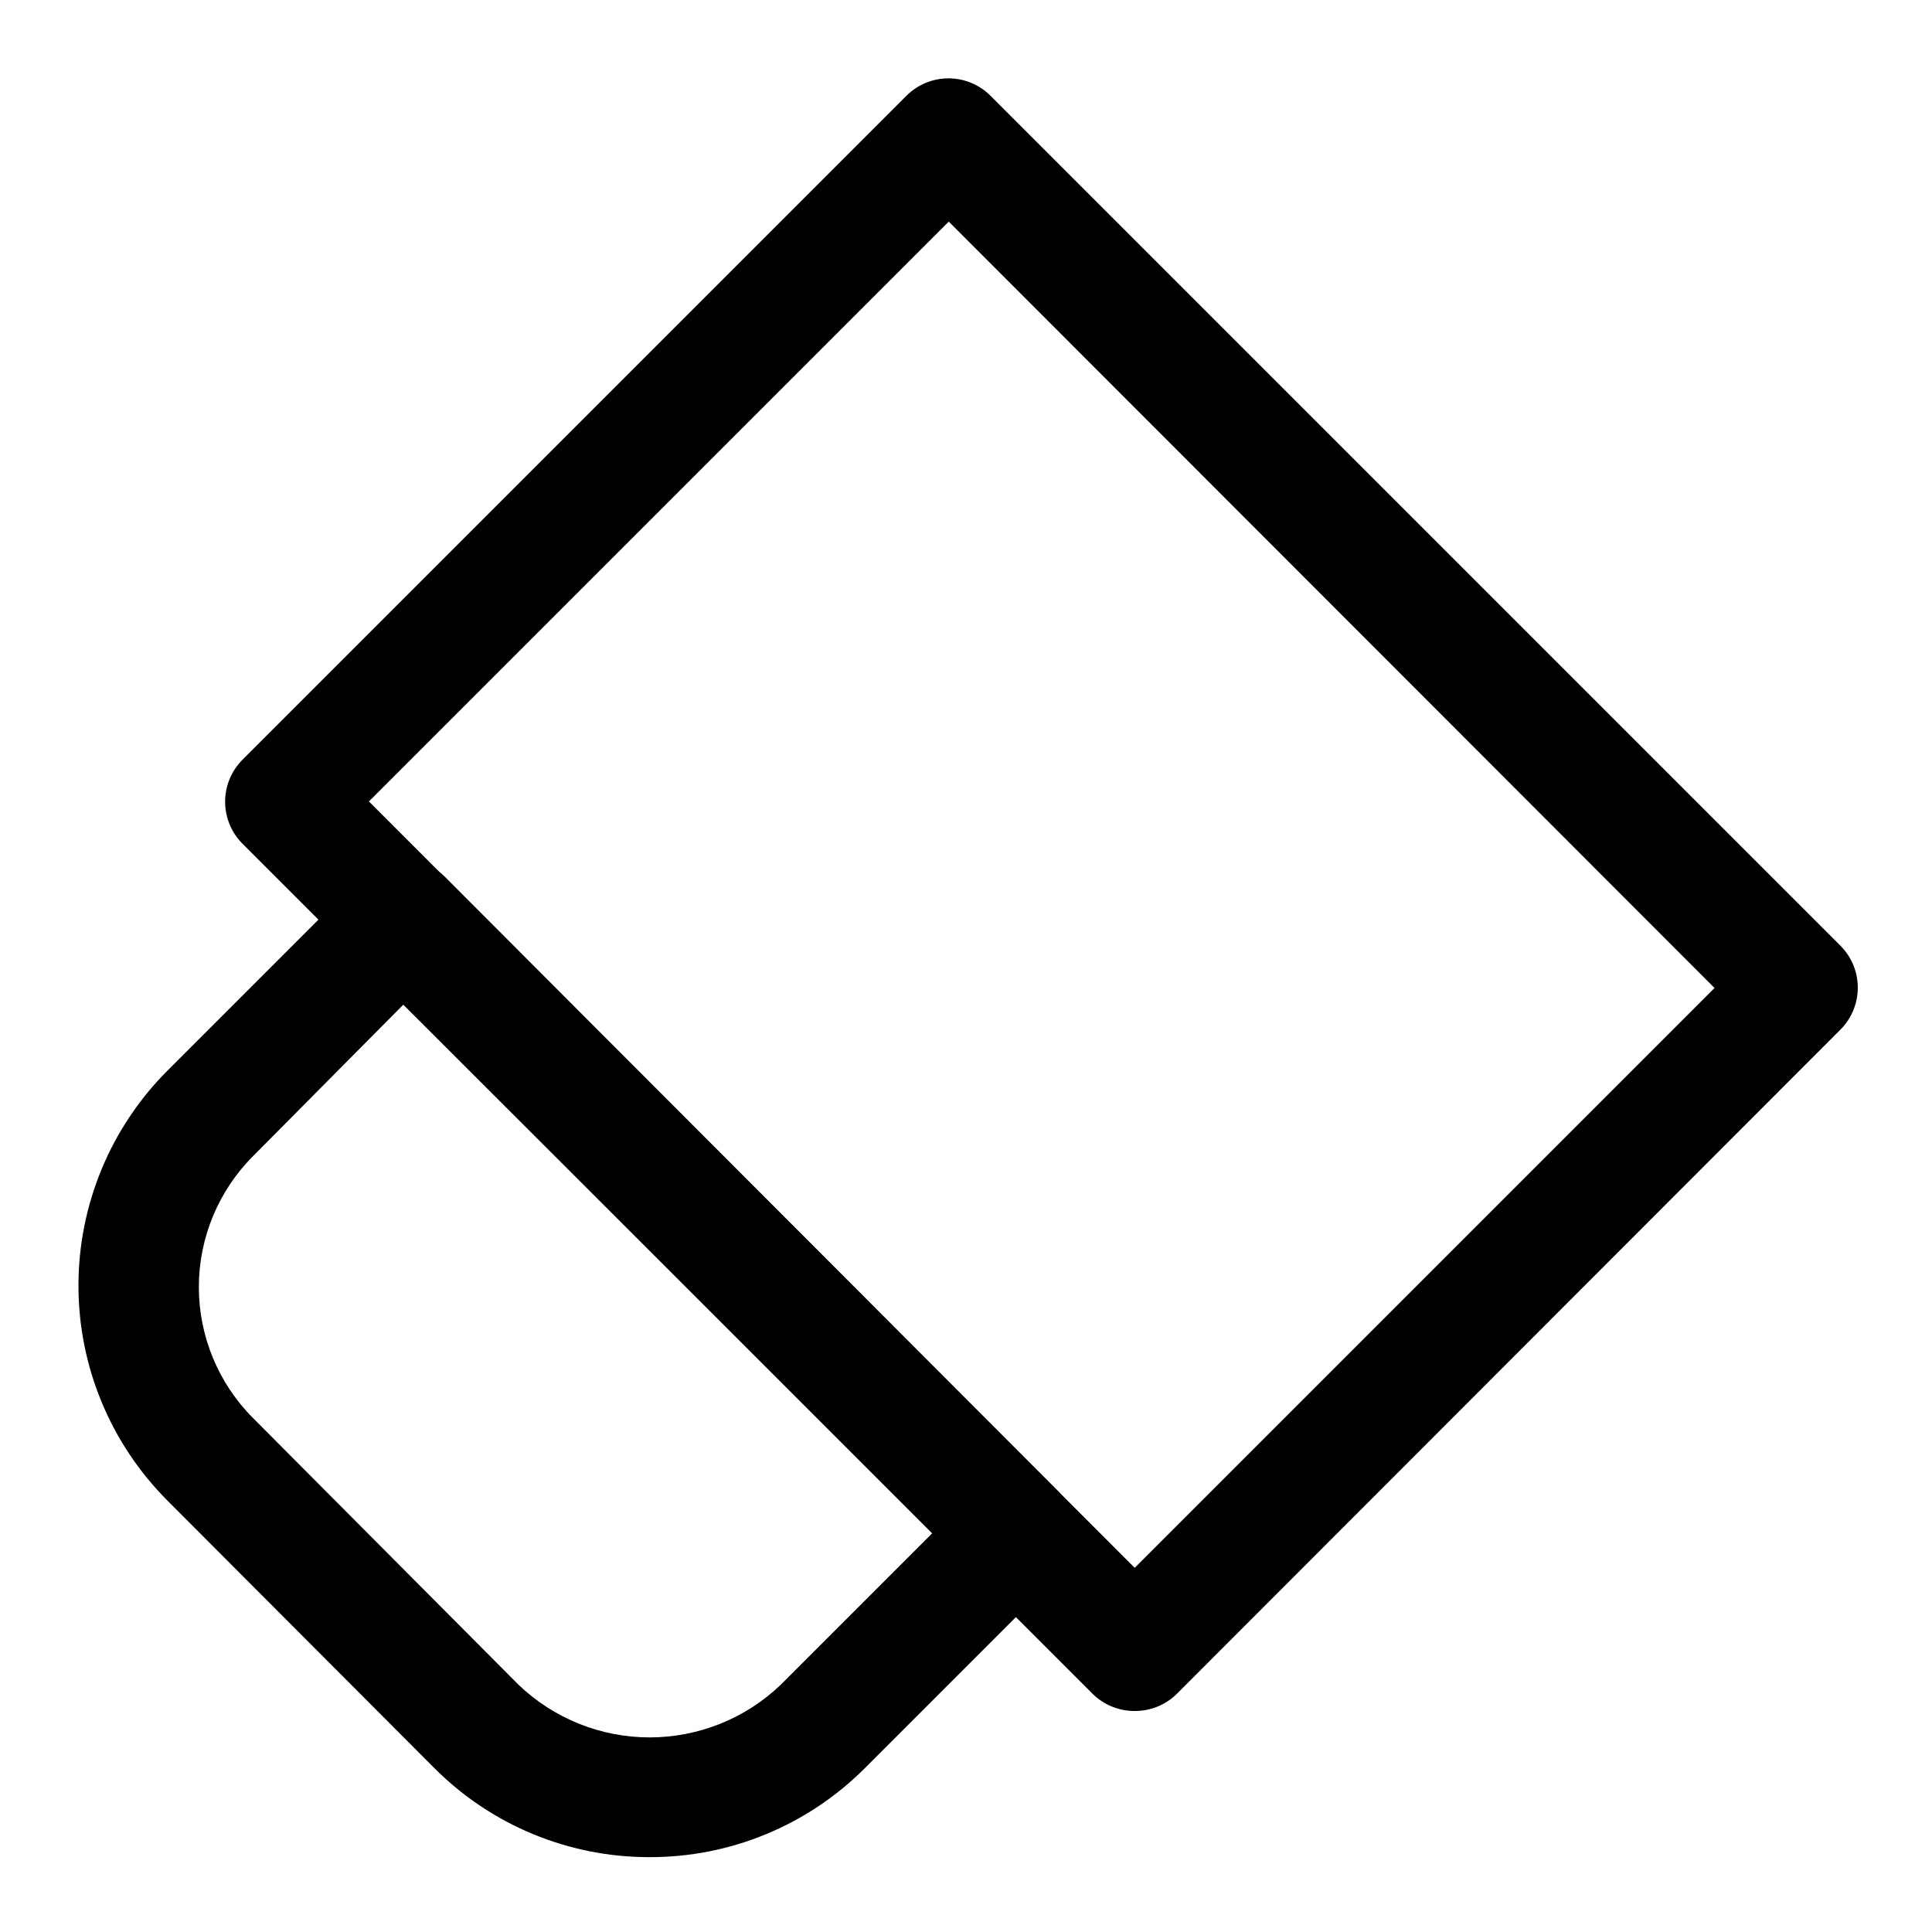
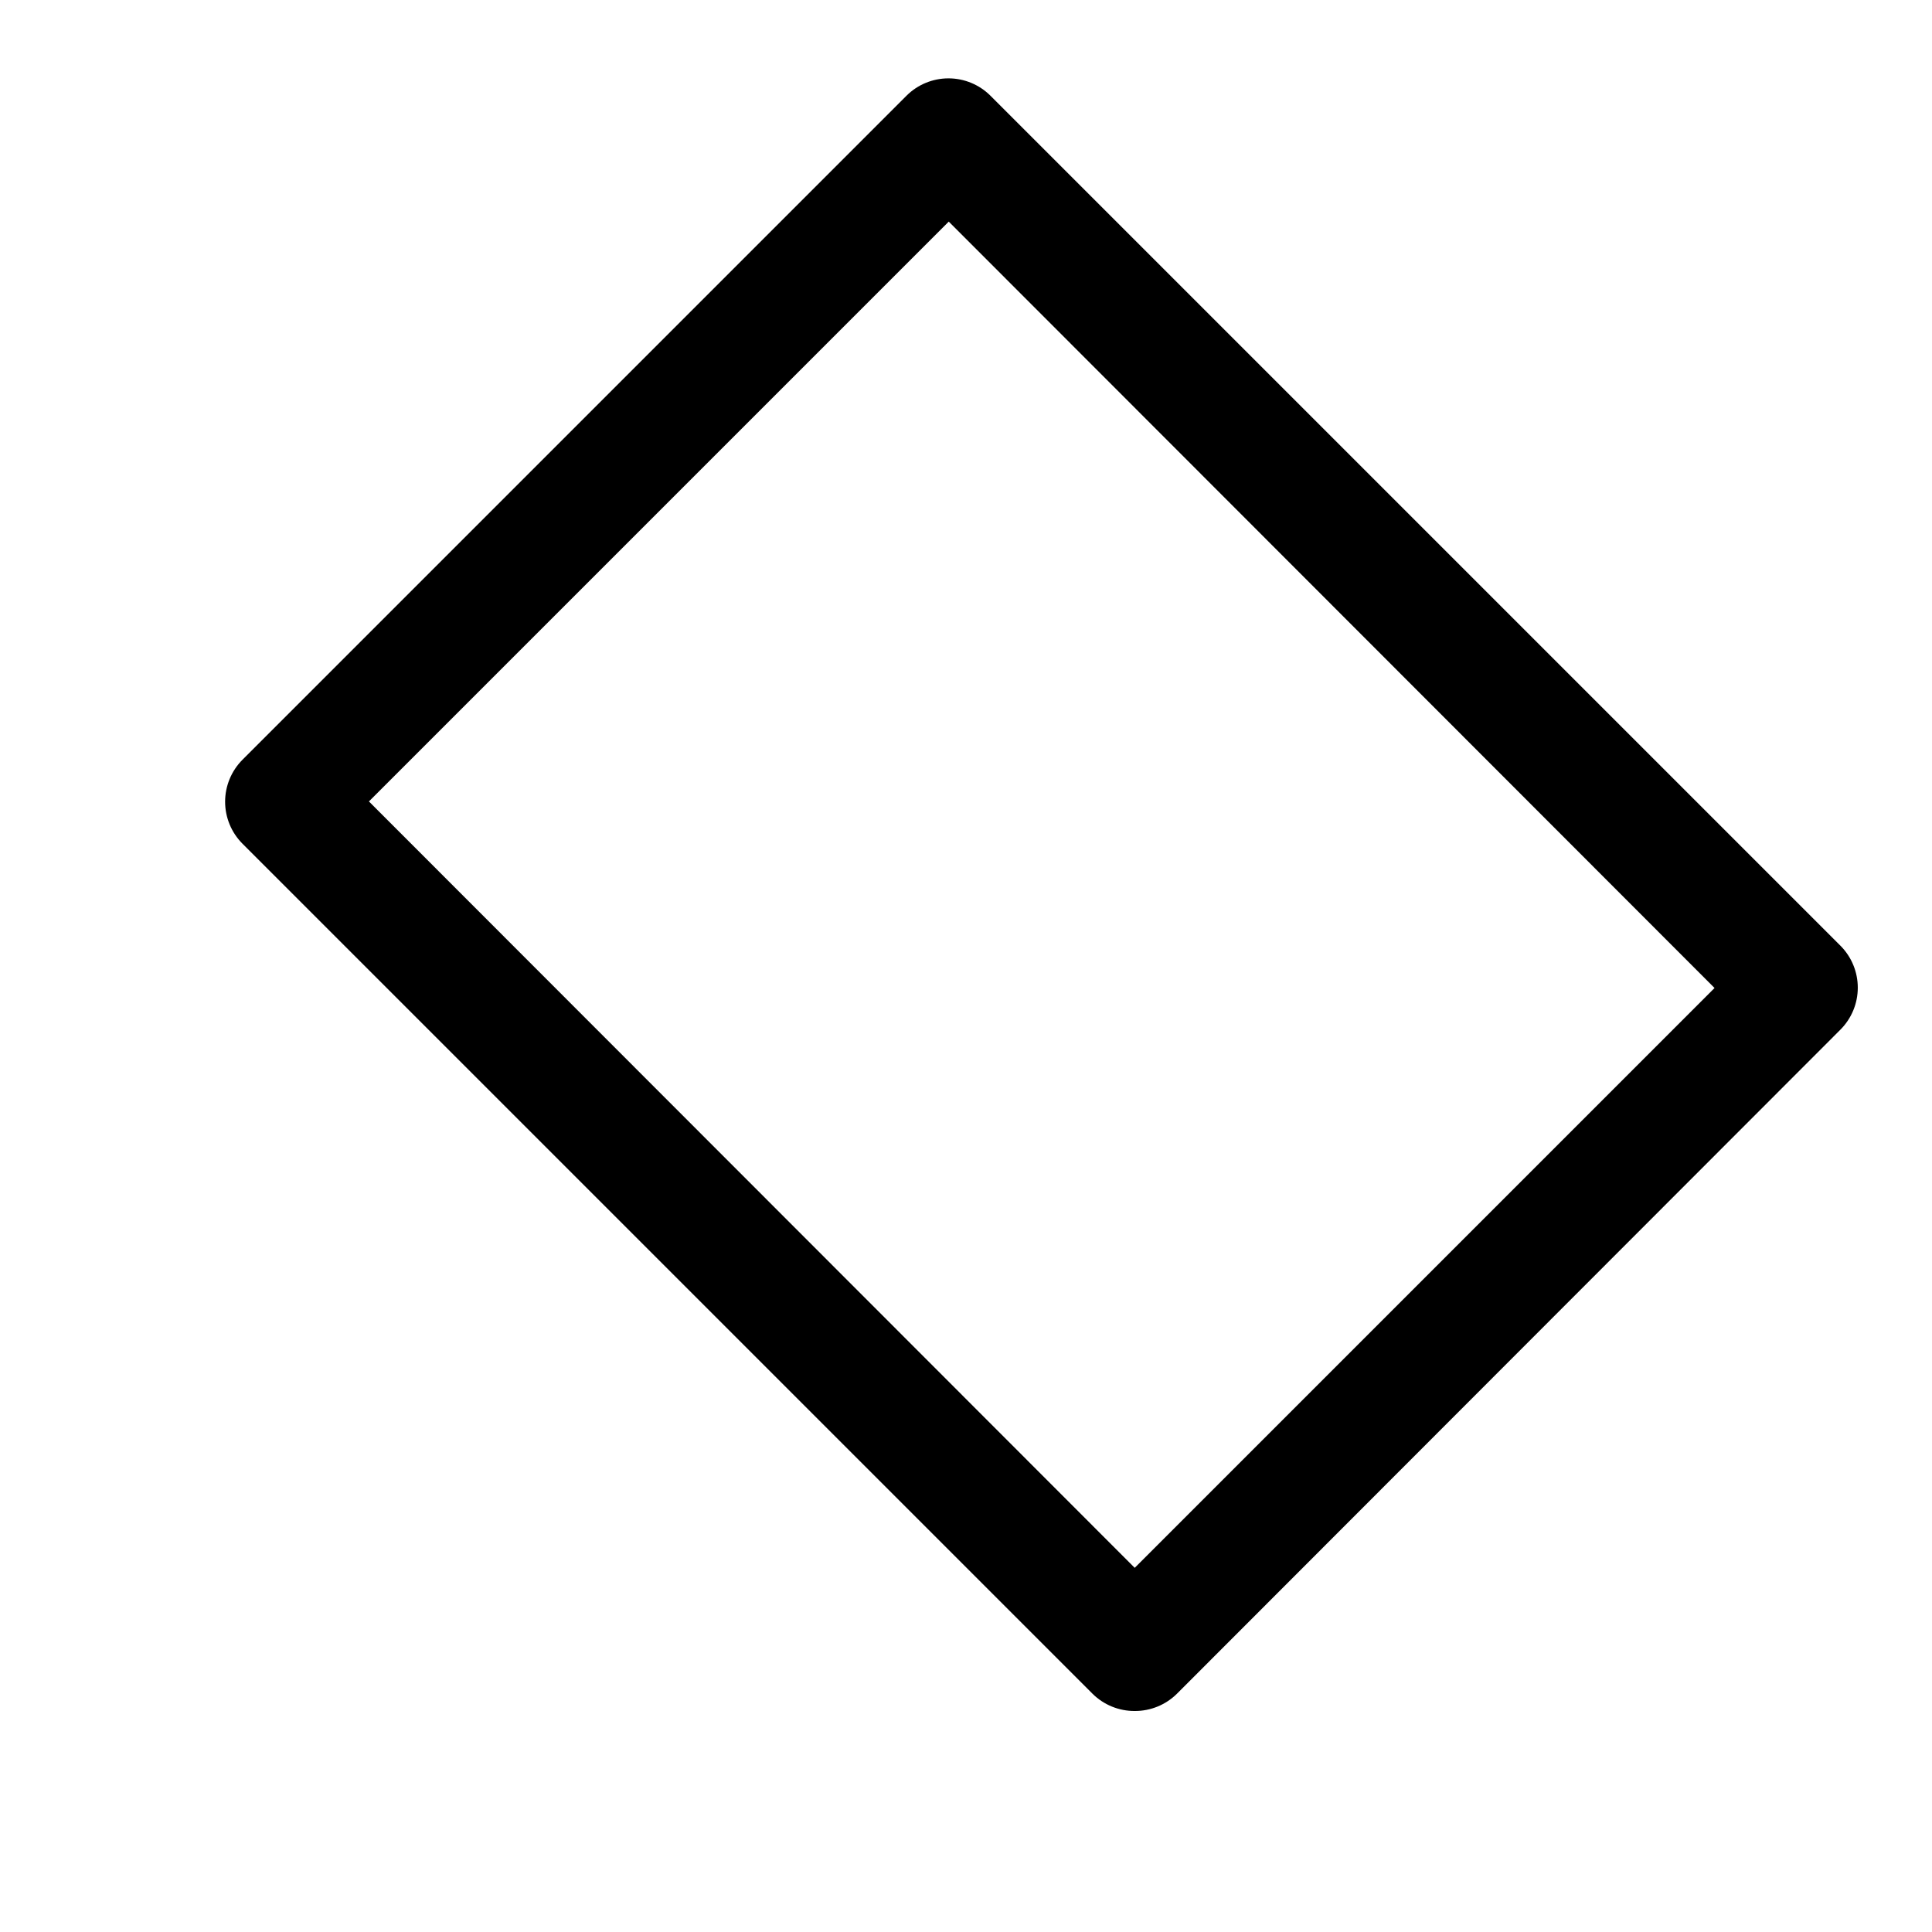
<svg xmlns="http://www.w3.org/2000/svg" fill="#000000" width="800px" height="800px" version="1.1" viewBox="144 144 512 512">
  <g>
    <path d="m444.71 597.43c-4.184 0.023-8.207-1.621-11.176-4.566l-225.3-225.3c-2.93-2.949-4.578-6.941-4.578-11.102 0-4.156 1.648-8.148 4.578-11.098l176.02-176.02c2.949-2.934 6.941-4.578 11.102-4.578 4.156 0 8.148 1.645 11.098 4.578l225.3 225.3c2.934 2.949 4.578 6.941 4.578 11.102s-1.645 8.148-4.578 11.098l-175.86 176.02c-2.973 2.945-6.996 4.59-11.18 4.566zm-202.94-241.04 202.94 203.1 153.66-153.66-202.94-203.1z" />
-     <path d="m316.08 636.16c-21.383 0.031-41.898-8.469-56.992-23.617l-70.691-70.848c-15.113-15.117-23.605-35.617-23.605-56.992 0-21.379 8.492-41.879 23.605-56.996l51.324-51.324c2.953-2.934 6.941-4.578 11.102-4.578 4.16 0 8.148 1.645 11.098 4.578l162.48 162.79c2.934 2.949 4.578 6.941 4.578 11.102 0 4.156-1.645 8.148-4.578 11.098l-51.324 51.324c-15.121 15.09-35.633 23.535-56.996 23.461zm-65.18-225.93-39.832 40.148c-9.199 9.211-14.371 21.699-14.371 34.715 0 13.02 5.172 25.508 14.371 34.719l70.375 70.688c9.348 8.941 21.781 13.93 34.715 13.93s25.371-4.988 34.719-13.93l40.305-40.305z" />
  </g>
</svg>